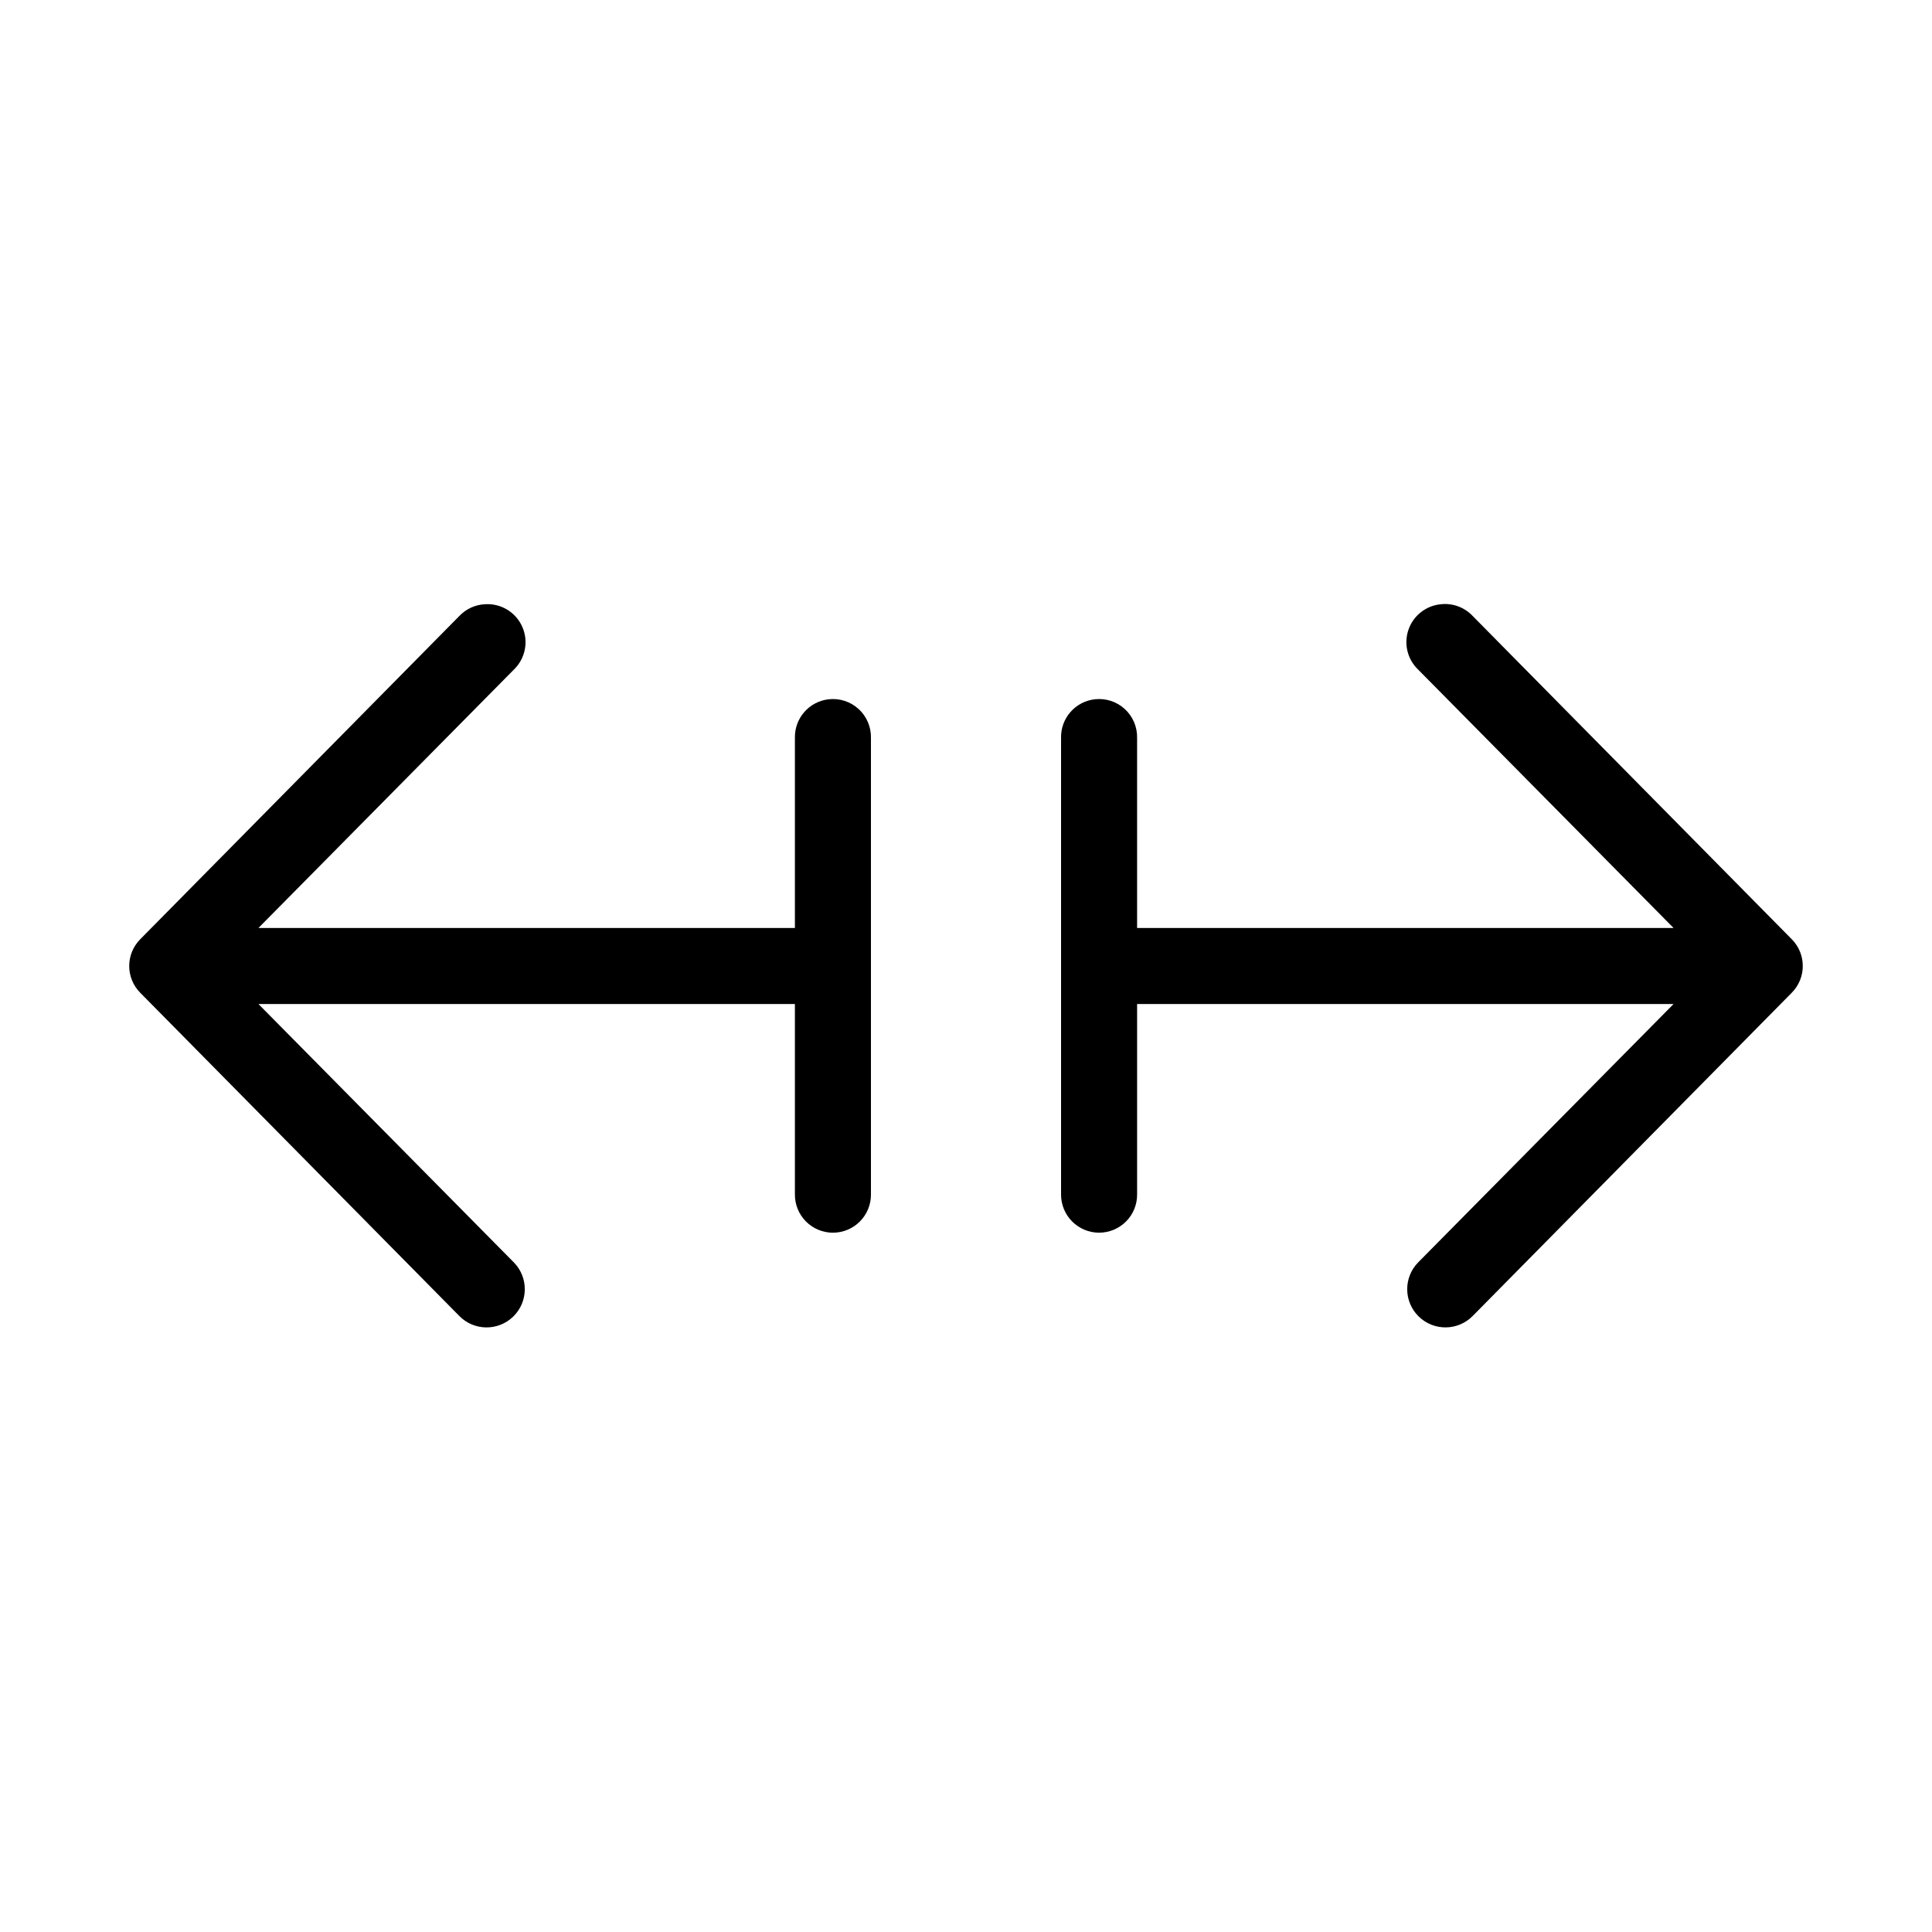
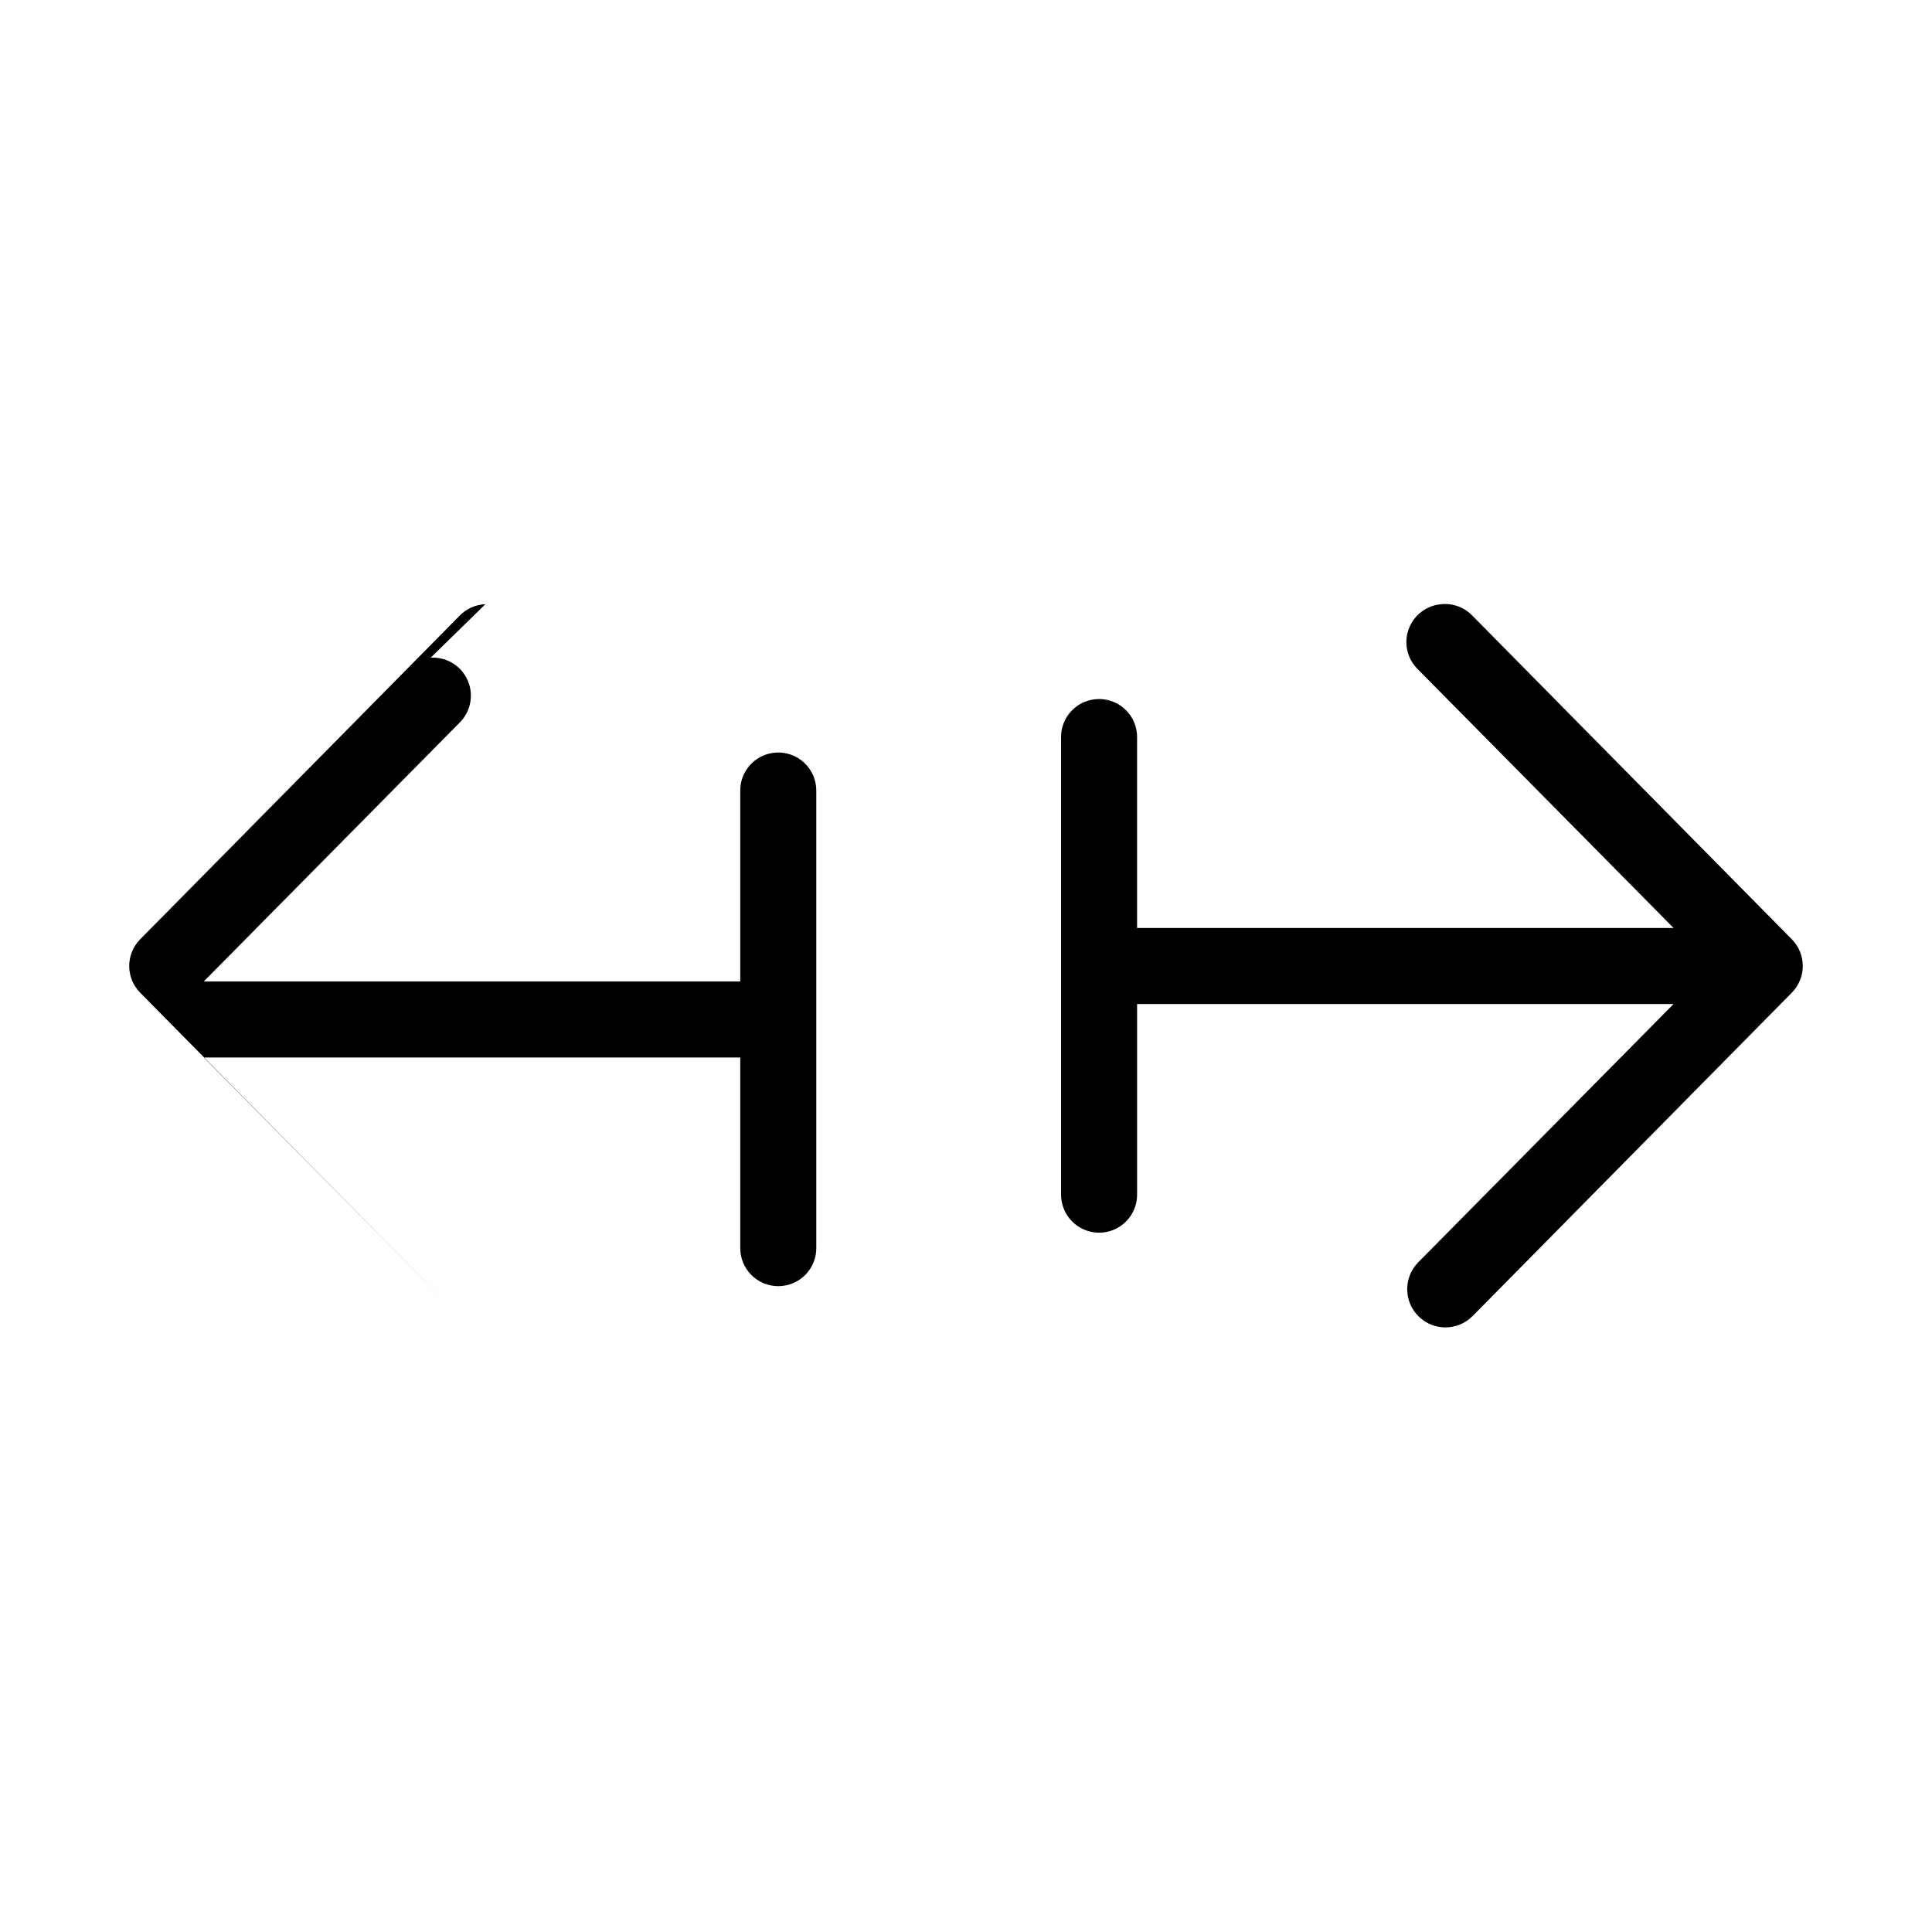
<svg xmlns="http://www.w3.org/2000/svg" fill="#000000" width="800px" height="800px" version="1.1" viewBox="144 144 512 512">
-   <path d="m272.63 304.12c-2.633 0.105-5.117 1.234-6.926 3.148l-84.547 85.648c-3.883 3.926-3.883 10.242 0 14.168l84.547 85.648c3.91 4 10.324 4.07 14.324 0.156 4-3.91 4.07-10.324 0.16-14.324l-67.699-68.488h142.17v50.383c-0.039 2.695 1.008 5.297 2.898 7.215 1.895 1.922 4.481 3.004 7.176 3.004 2.699 0 5.285-1.082 7.176-3.004 1.895-1.918 2.941-4.519 2.902-7.215v-120.91c0.062-2.902-1.129-5.691-3.269-7.652-2.141-1.961-5.023-2.902-7.91-2.582-5.191 0.57-9.086 5.012-8.973 10.234v50.379h-142.17l67.699-68.484c3.031-2.926 3.93-7.426 2.242-11.289-1.684-3.863-5.594-6.269-9.801-6.031zm253.32 0c-3.949 0.328-7.34 2.941-8.664 6.676-1.324 3.734-0.336 7.902 2.527 10.645l67.699 68.484h-142.17v-50.379c0.062-2.902-1.129-5.691-3.269-7.652-2.141-1.961-5.023-2.902-7.906-2.582-5.191 0.57-9.086 5.012-8.977 10.234v120.91c-0.035 2.695 1.008 5.297 2.902 7.215 1.895 1.922 4.477 3.004 7.176 3.004 2.695 0 5.281-1.082 7.176-3.004 1.895-1.918 2.938-4.519 2.898-7.215v-50.383h142.17l-67.699 68.488c-3.914 4-3.844 10.414 0.156 14.324 4 3.914 10.414 3.844 14.328-0.156l84.543-85.648c3.883-3.926 3.883-10.242 0-14.168l-84.543-85.648c-2.141-2.289-5.227-3.453-8.348-3.148z" />
+   <path d="m272.63 304.12c-2.633 0.105-5.117 1.234-6.926 3.148l-84.547 85.648c-3.883 3.926-3.883 10.242 0 14.168l84.547 85.648l-67.699-68.488h142.17v50.383c-0.039 2.695 1.008 5.297 2.898 7.215 1.895 1.922 4.481 3.004 7.176 3.004 2.699 0 5.285-1.082 7.176-3.004 1.895-1.918 2.941-4.519 2.902-7.215v-120.91c0.062-2.902-1.129-5.691-3.269-7.652-2.141-1.961-5.023-2.902-7.91-2.582-5.191 0.57-9.086 5.012-8.973 10.234v50.379h-142.17l67.699-68.484c3.031-2.926 3.93-7.426 2.242-11.289-1.684-3.863-5.594-6.269-9.801-6.031zm253.32 0c-3.949 0.328-7.34 2.941-8.664 6.676-1.324 3.734-0.336 7.902 2.527 10.645l67.699 68.484h-142.17v-50.379c0.062-2.902-1.129-5.691-3.269-7.652-2.141-1.961-5.023-2.902-7.906-2.582-5.191 0.57-9.086 5.012-8.977 10.234v120.91c-0.035 2.695 1.008 5.297 2.902 7.215 1.895 1.922 4.477 3.004 7.176 3.004 2.695 0 5.281-1.082 7.176-3.004 1.895-1.918 2.938-4.519 2.898-7.215v-50.383h142.17l-67.699 68.488c-3.914 4-3.844 10.414 0.156 14.324 4 3.914 10.414 3.844 14.328-0.156l84.543-85.648c3.883-3.926 3.883-10.242 0-14.168l-84.543-85.648c-2.141-2.289-5.227-3.453-8.348-3.148z" />
</svg>